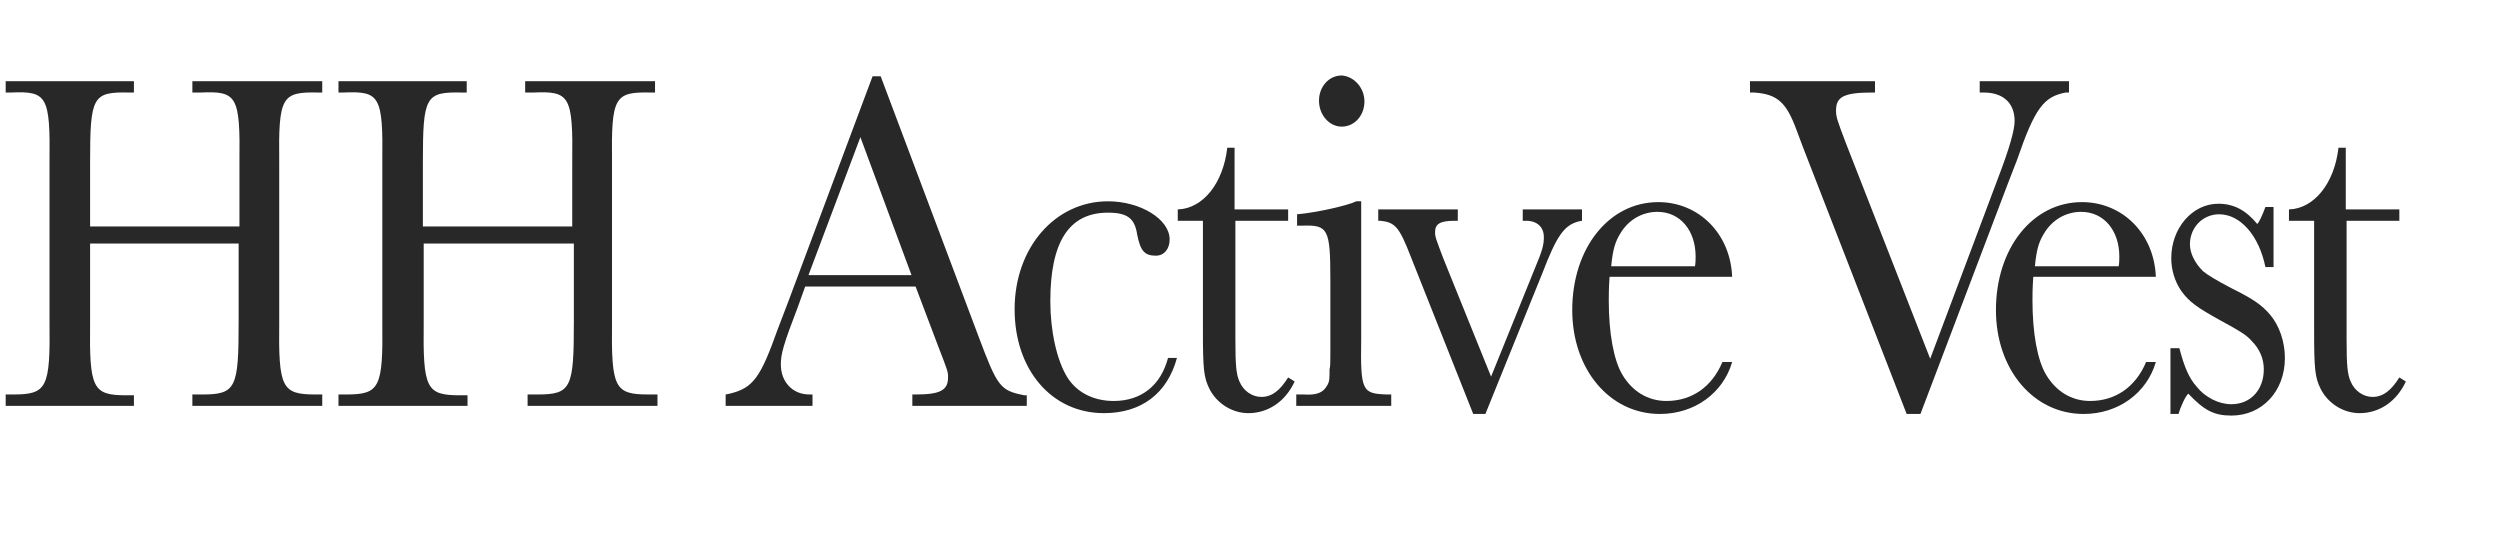
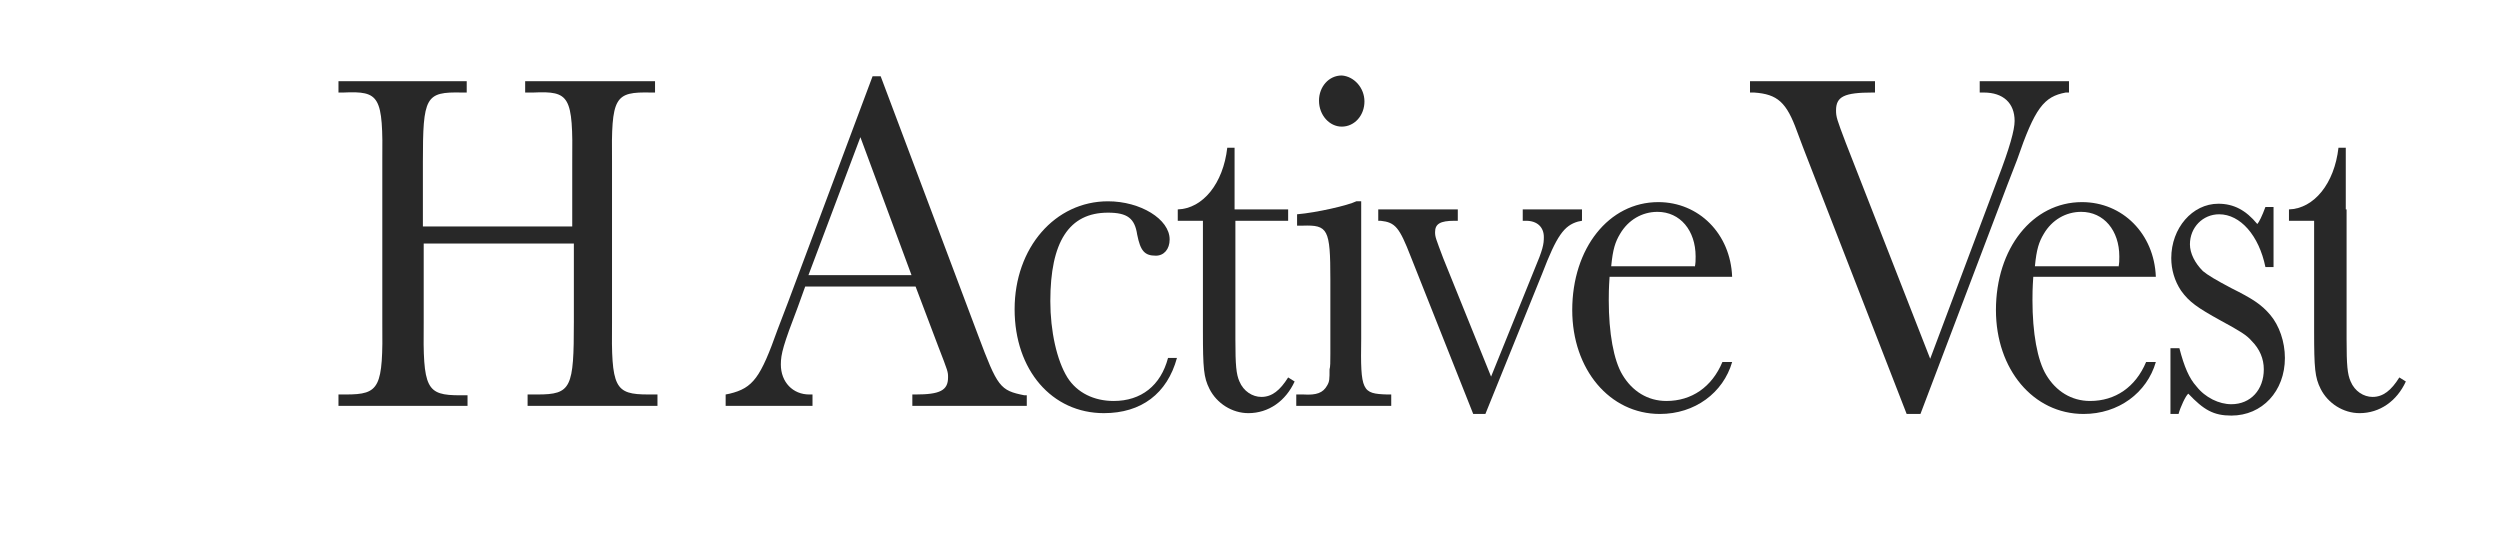
<svg xmlns="http://www.w3.org/2000/svg" version="1.1" id="レイヤー_1" x="0px" y="0px" viewBox="0 0 308 66" style="enable-background:new 0 0 308 66;" xml:space="preserve">
  <style type="text/css">
	.st0{fill:#282828;}
</style>
  <g>
    <g>
      <g>
-         <path class="st0" d="M11.1,30v9.7c-0.1,8.2,0.3,9,4.5,9h0.9V50H0.7v-1.4h0.9c4.2,0,4.6-0.8,4.5-9V20c0.1-8.2-0.3-8.8-4.8-8.6H0.7     V10h15.8v1.4h-0.6c-4.5-0.1-4.8,0.5-4.8,8.6v7.9h18.4V20c0.1-8.2-0.3-8.8-4.8-8.6h-1V10h16v1.4h-0.5c-4.5-0.1-4.9,0.5-4.8,8.6     v19.6c-0.1,8.2,0.3,9,4.5,9h0.8V50h-16v-1.4h1.2c4.2,0,4.5-0.8,4.5-9V30H11.1z" />
        <path class="st0" d="M52.2,30v9.7c-0.1,8.2,0.3,9,4.5,9h0.9V50H41.7v-1.4h0.9c4.2,0,4.6-0.8,4.5-9V20c0.1-8.2-0.3-8.8-4.8-8.6     h-0.6V10h15.8v1.4h-0.6c-4.5-0.1-4.8,0.5-4.8,8.6v7.9h18.4V20c0.1-8.2-0.3-8.8-4.8-8.6h-1V10h16v1.4h-0.5     c-4.5-0.1-4.9,0.5-4.8,8.6v19.6c-0.1,8.2,0.3,9,4.5,9H81V50h-16v-1.4h1.2c4.2,0,4.5-0.8,4.5-9V30H52.2z" />
        <path class="st0" d="M99.2,35.3l-0.9,2.5c-1.8,4.7-2.1,5.8-2.1,7.1c0,2.2,1.5,3.7,3.5,3.7h0.4V50H89.4v-1.4l0.5-0.1     c2.9-0.7,3.8-2,5.9-7.9l1.3-3.4l10.4-27.8h1l12,31.9c2.4,6.4,2.7,6.8,5.7,7.4h0.3V50h-14.1v-1.4h0.4c3,0,4-0.5,4-2.1     c0-0.7,0-0.7-1.2-3.8l-2.8-7.4H99.2z M106,16.9l-6.4,17h12.7L106,16.9z" />
        <path class="st0" d="M145,44.1c-1.2,4.4-4.4,6.8-9,6.8c-6.4,0-11-5.3-11-12.8c0-7.6,5-13.3,11.5-13.3c4,0,7.6,2.2,7.6,4.7     c0,1.2-0.7,2-1.7,2c-1.4,0-1.9-0.6-2.3-2.6c-0.3-2-1.2-2.7-3.6-2.7c-4.8,0-7.1,3.6-7.1,10.9c0,3.7,0.8,7.3,2.1,9.4     c1.2,1.9,3.3,2.9,5.7,2.9c3.4,0,5.8-1.9,6.7-5.3H145z" />
        <path class="st0" d="M152.2,27.2v14.6c0,3.2,0.1,4.3,0.5,5.2c0.5,1.2,1.6,1.9,2.7,1.9c1.3,0,2.3-0.8,3.3-2.4l0.8,0.5     c-1.1,2.4-3.2,3.9-5.7,3.9c-2,0-3.9-1.2-4.8-3c-0.7-1.4-0.8-2.5-0.8-7.1V27.2h-3.1v-1.4c3.1-0.1,5.6-3.2,6.1-7.6h0.9v7.6h6.6v1.4     H152.2z" />
        <path class="st0" d="M167.7,41.7c-0.1,6.5,0.1,6.8,3.2,6.9h0.5V50h-11.7v-1.4h0.9c1.6,0.1,2.4-0.2,2.9-1.1c0.3-0.5,0.3-0.8,0.3-2     c0.1-0.3,0.1-0.9,0.1-1.9v-1.9v-7.3c0-6.2-0.3-6.7-3.4-6.6h-0.7v-1.4c2.4-0.2,6.3-1.1,7.3-1.6h0.6V41.7z M168.1,12.5     c0,1.7-1.2,3.1-2.8,3.1c-1.5,0-2.8-1.4-2.8-3.2c0-1.7,1.2-3.1,2.8-3.1C166.8,9.4,168.1,10.8,168.1,12.5z" />
        <path class="st0" d="M181.5,51l-7.7-19.4c-1.4-3.6-1.9-4.2-3.7-4.4h-0.3v-1.4h9.8v1.4h-0.4c-1.8,0-2.4,0.4-2.4,1.4     c0,0.6,0.1,0.8,1,3.2l5.9,14.6l5.3-13.1c1.1-2.6,1.2-3.2,1.2-4.1c0-1.2-0.8-2-2.2-2h-0.4v-1.4h7.3v1.4l-0.5,0.1     c-1.7,0.5-2.6,1.7-4.4,6.4L183,51H181.5z" />
        <path class="st0" d="M198.3,34.1c-0.1,1.5-0.1,2.2-0.1,2.9c0,4,0.6,7.4,1.7,9.2c1.2,2,3.1,3.2,5.4,3.2c3.1,0,5.6-1.7,6.9-4.8h1.2     c-1.1,3.8-4.6,6.4-8.9,6.4c-6.2,0-10.8-5.5-10.8-12.8c0-7.6,4.5-13.3,10.6-13.3c5,0,8.9,3.9,9.1,9.2H198.3z M208.8,32.9     c0.1-0.5,0.1-0.8,0.1-1.3c0-3.2-1.9-5.5-4.7-5.5c-1.9,0-3.6,1-4.6,2.7c-0.6,1-0.9,1.9-1.1,4H208.8z" />
        <path class="st0" d="M234.9,51l-12.4-31.9c-0.1-0.2-0.6-1.6-1.1-2.9c-1.3-3.6-2.4-4.6-5.3-4.8h-0.5V10H231v1.4h-0.3     c-3.5,0-4.5,0.5-4.5,2.2c0,0.8,0.1,1.1,1.2,4l10.4,26.6l8.3-22.1c1.5-3.9,2.1-6.1,2.1-7.2c0-2.2-1.4-3.5-3.8-3.5h-0.5V10h11v1.4     h-0.4c-2.7,0.5-3.8,1.9-6,8.3l-1.2,3.1L236.6,51H234.9z" />
        <path class="st0" d="M250.5,34.1c-0.1,1.5-0.1,2.2-0.1,2.9c0,4,0.6,7.4,1.7,9.2c1.2,2,3.1,3.2,5.4,3.2c3.1,0,5.6-1.7,6.9-4.8h1.2     c-1.1,3.8-4.6,6.4-8.9,6.4c-6.2,0-10.8-5.5-10.8-12.8c0-7.6,4.5-13.3,10.6-13.3c5,0,8.9,3.9,9.1,9.2H250.5z M261,32.9     c0.1-0.5,0.1-0.8,0.1-1.3c0-3.2-1.9-5.5-4.7-5.5c-1.9,0-3.6,1-4.6,2.7c-0.6,1-0.9,1.9-1.1,4H261z" />
        <path class="st0" d="M267.5,42.9h1c0.6,2.3,1.2,3.7,2.1,4.7c1.1,1.4,2.8,2.2,4.3,2.2c2.4,0,4-1.8,4-4.3c0-1.3-0.5-2.5-1.5-3.5     c-0.6-0.7-1.4-1.2-3.8-2.5c-2.9-1.6-3.9-2.3-4.9-3.7c-0.8-1.2-1.2-2.6-1.2-4c0-3.7,2.6-6.7,5.8-6.7c1.9,0,3.4,0.8,4.8,2.5     c0.2-0.2,0.6-1,1-2.1h1v7.4h-1c-0.8-3.9-3.1-6.5-5.7-6.5c-2,0-3.6,1.6-3.6,3.7c0,1.1,0.6,2.3,1.6,3.3c0.6,0.5,1.6,1.1,3.5,2.1     c2.6,1.3,3.7,2,4.8,3.3c1.1,1.3,1.8,3.3,1.8,5.3c0,4.1-2.8,7.1-6.6,7.1c-2.2,0-3.4-0.7-5.3-2.7c-0.3,0.2-1,1.7-1.2,2.5h-1V42.9z" />
-         <path class="st0" d="M289.1,27.2v14.6c0,3.2,0.1,4.3,0.5,5.2c0.5,1.2,1.6,1.9,2.7,1.9c1.3,0,2.3-0.8,3.3-2.4l0.8,0.5     c-1.1,2.4-3.2,3.9-5.7,3.9c-2,0-3.9-1.2-4.8-3c-0.7-1.4-0.8-2.5-0.8-7.1V27.2h-3.1v-1.4c3.1-0.1,5.6-3.2,6.1-7.6h0.9v7.6h6.6v1.4     H289.1z" />
+         <path class="st0" d="M289.1,27.2v14.6c0,3.2,0.1,4.3,0.5,5.2c0.5,1.2,1.6,1.9,2.7,1.9c1.3,0,2.3-0.8,3.3-2.4l0.8,0.5     c-1.1,2.4-3.2,3.9-5.7,3.9c-2,0-3.9-1.2-4.8-3c-0.7-1.4-0.8-2.5-0.8-7.1V27.2h-3.1v-1.4c3.1-0.1,5.6-3.2,6.1-7.6h0.9v7.6h6.6H289.1z" />
      </g>
    </g>
  </g>
</svg>